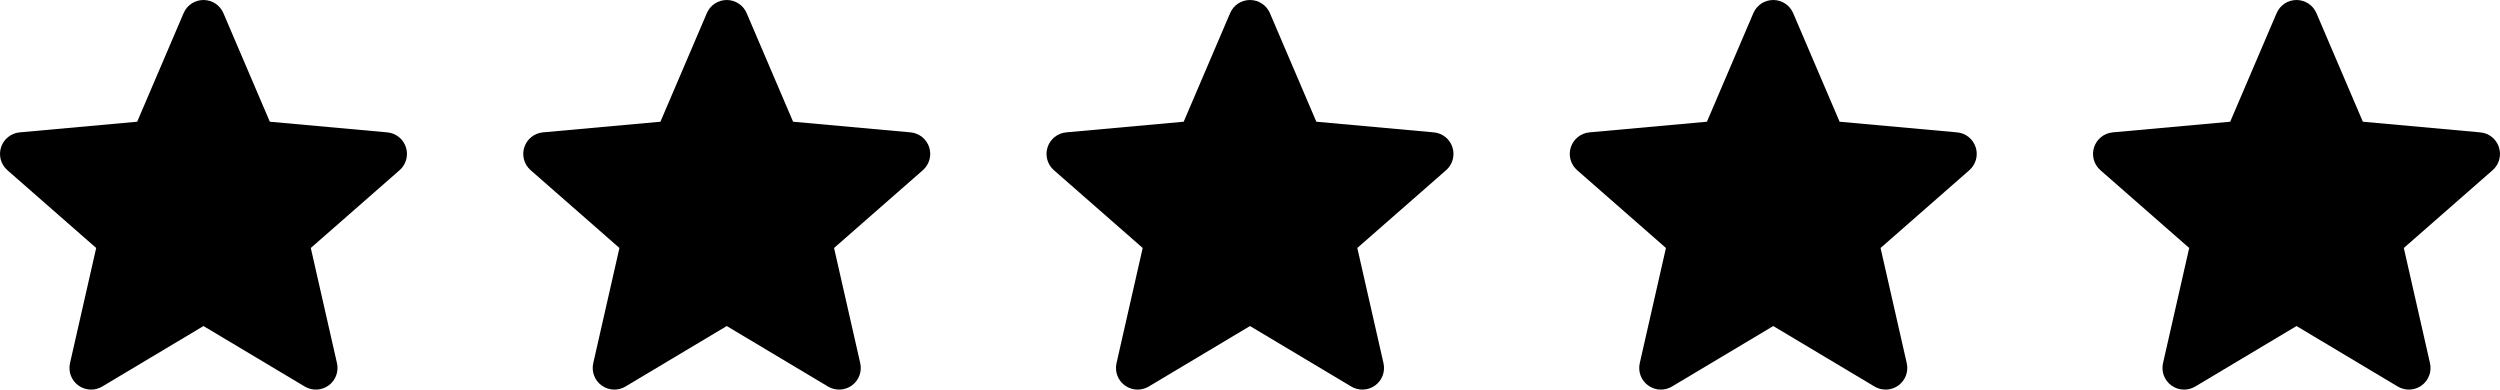
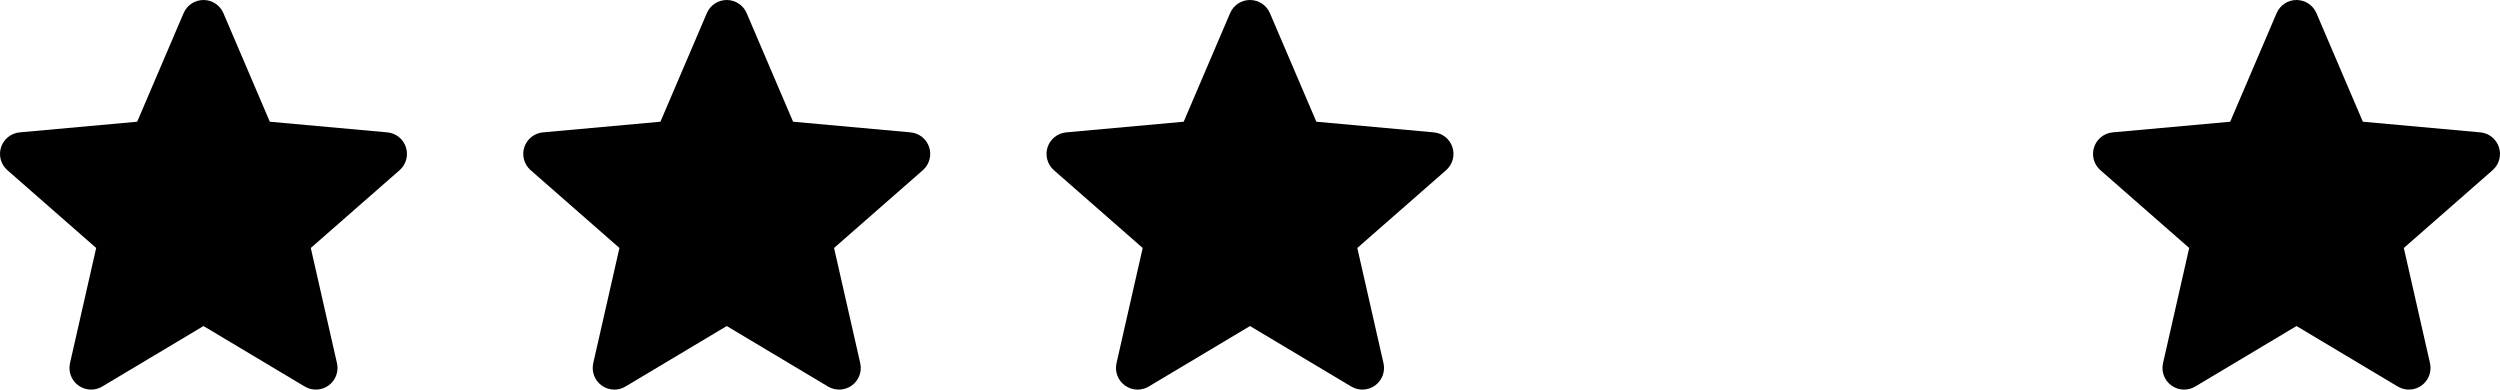
<svg xmlns="http://www.w3.org/2000/svg" width="154" height="24" viewBox="0 0 154 24" fill="none">
  <path d="M25.004 9.068C24.839 8.561 24.389 8.202 23.858 8.154L16.621 7.498L13.761 0.809C13.55 0.317 13.07 0 12.535 0C12 0 11.52 0.317 11.31 0.809L8.45 7.498L1.212 8.154C0.681 8.203 0.232 8.562 0.066 9.068C-0.099 9.575 0.053 10.132 0.454 10.483L5.925 15.275L4.312 22.372C4.194 22.894 4.397 23.433 4.83 23.746C5.063 23.916 5.337 24 5.611 24C5.847 24 6.084 23.937 6.295 23.811L12.535 20.084L18.774 23.811C19.232 24.084 19.807 24.059 20.24 23.746C20.673 23.433 20.876 22.894 20.758 22.372L19.145 15.275L24.616 10.483C25.017 10.132 25.169 9.576 25.004 9.068Z" fill="black" />
  <path d="M57.237 9.068C57.072 8.561 56.621 8.202 56.091 8.154L48.854 7.498L45.994 0.809C45.783 0.317 45.302 0 44.767 0C44.233 0 43.752 0.317 43.542 0.809L40.682 7.498L33.444 8.154C32.913 8.203 32.464 8.562 32.298 9.068C32.133 9.575 32.285 10.132 32.687 10.483L38.157 15.275L36.544 22.372C36.426 22.894 36.629 23.433 37.062 23.746C37.295 23.916 37.569 24 37.844 24C38.08 24 38.316 23.937 38.527 23.811L44.767 20.084L51.007 23.811C51.464 24.084 52.04 24.059 52.472 23.746C52.906 23.433 53.109 22.894 52.991 22.372L51.378 15.275L56.848 10.483C57.249 10.132 57.402 9.576 57.237 9.068Z" fill="black" />
  <path d="M89.469 9.068C89.304 8.561 88.854 8.202 88.323 8.154L81.087 7.498L78.226 0.809C78.015 0.317 77.535 0 77 0C76.465 0 75.985 0.317 75.775 0.809L72.915 7.498L65.677 8.154C65.146 8.203 64.697 8.562 64.531 9.068C64.366 9.575 64.518 10.132 64.919 10.483L70.39 15.275L68.777 22.372C68.659 22.894 68.862 23.433 69.295 23.746C69.528 23.916 69.802 24 70.076 24C70.312 24 70.549 23.937 70.76 23.811L77 20.084L83.239 23.811C83.697 24.084 84.272 24.059 84.705 23.746C85.138 23.433 85.341 22.894 85.223 22.372L83.61 15.275L89.081 10.483C89.482 10.132 89.634 9.576 89.469 9.068Z" fill="black" />
-   <path d="M121.702 9.068C121.537 8.561 121.087 8.202 120.556 8.154L113.319 7.498L110.459 0.809C110.248 0.317 109.767 0 109.233 0C108.698 0 108.217 0.317 108.007 0.809L105.147 7.498L97.909 8.154C97.379 8.203 96.929 8.562 96.763 9.068C96.598 9.575 96.751 10.132 97.152 10.483L102.622 15.275L101.009 22.372C100.891 22.894 101.094 23.433 101.528 23.746C101.761 23.916 102.034 24 102.309 24C102.545 24 102.781 23.937 102.992 23.811L109.233 20.084L115.472 23.811C115.93 24.084 116.505 24.059 116.938 23.746C117.371 23.433 117.574 22.894 117.456 22.372L115.843 15.275L121.313 10.483C121.714 10.132 121.867 9.576 121.702 9.068Z" fill="black" />
  <path d="M153.934 9.068C153.769 8.561 153.319 8.202 152.788 8.154L145.552 7.498L142.692 0.809C142.48 0.317 142 0 141.465 0C140.93 0 140.45 0.317 140.24 0.809L137.38 7.498L130.142 8.154C129.611 8.203 129.162 8.562 128.996 9.068C128.831 9.575 128.983 10.132 129.384 10.483L134.855 15.275L133.242 22.372C133.124 22.894 133.327 23.433 133.76 23.746C133.993 23.916 134.267 24 134.542 24C134.778 24 135.014 23.937 135.225 23.811L141.465 20.084L147.704 23.811C148.162 24.084 148.738 24.059 149.17 23.746C149.603 23.433 149.806 22.894 149.688 22.372L148.075 15.275L153.546 10.483C153.947 10.132 154.099 9.576 153.934 9.068Z" fill="black" />
</svg>